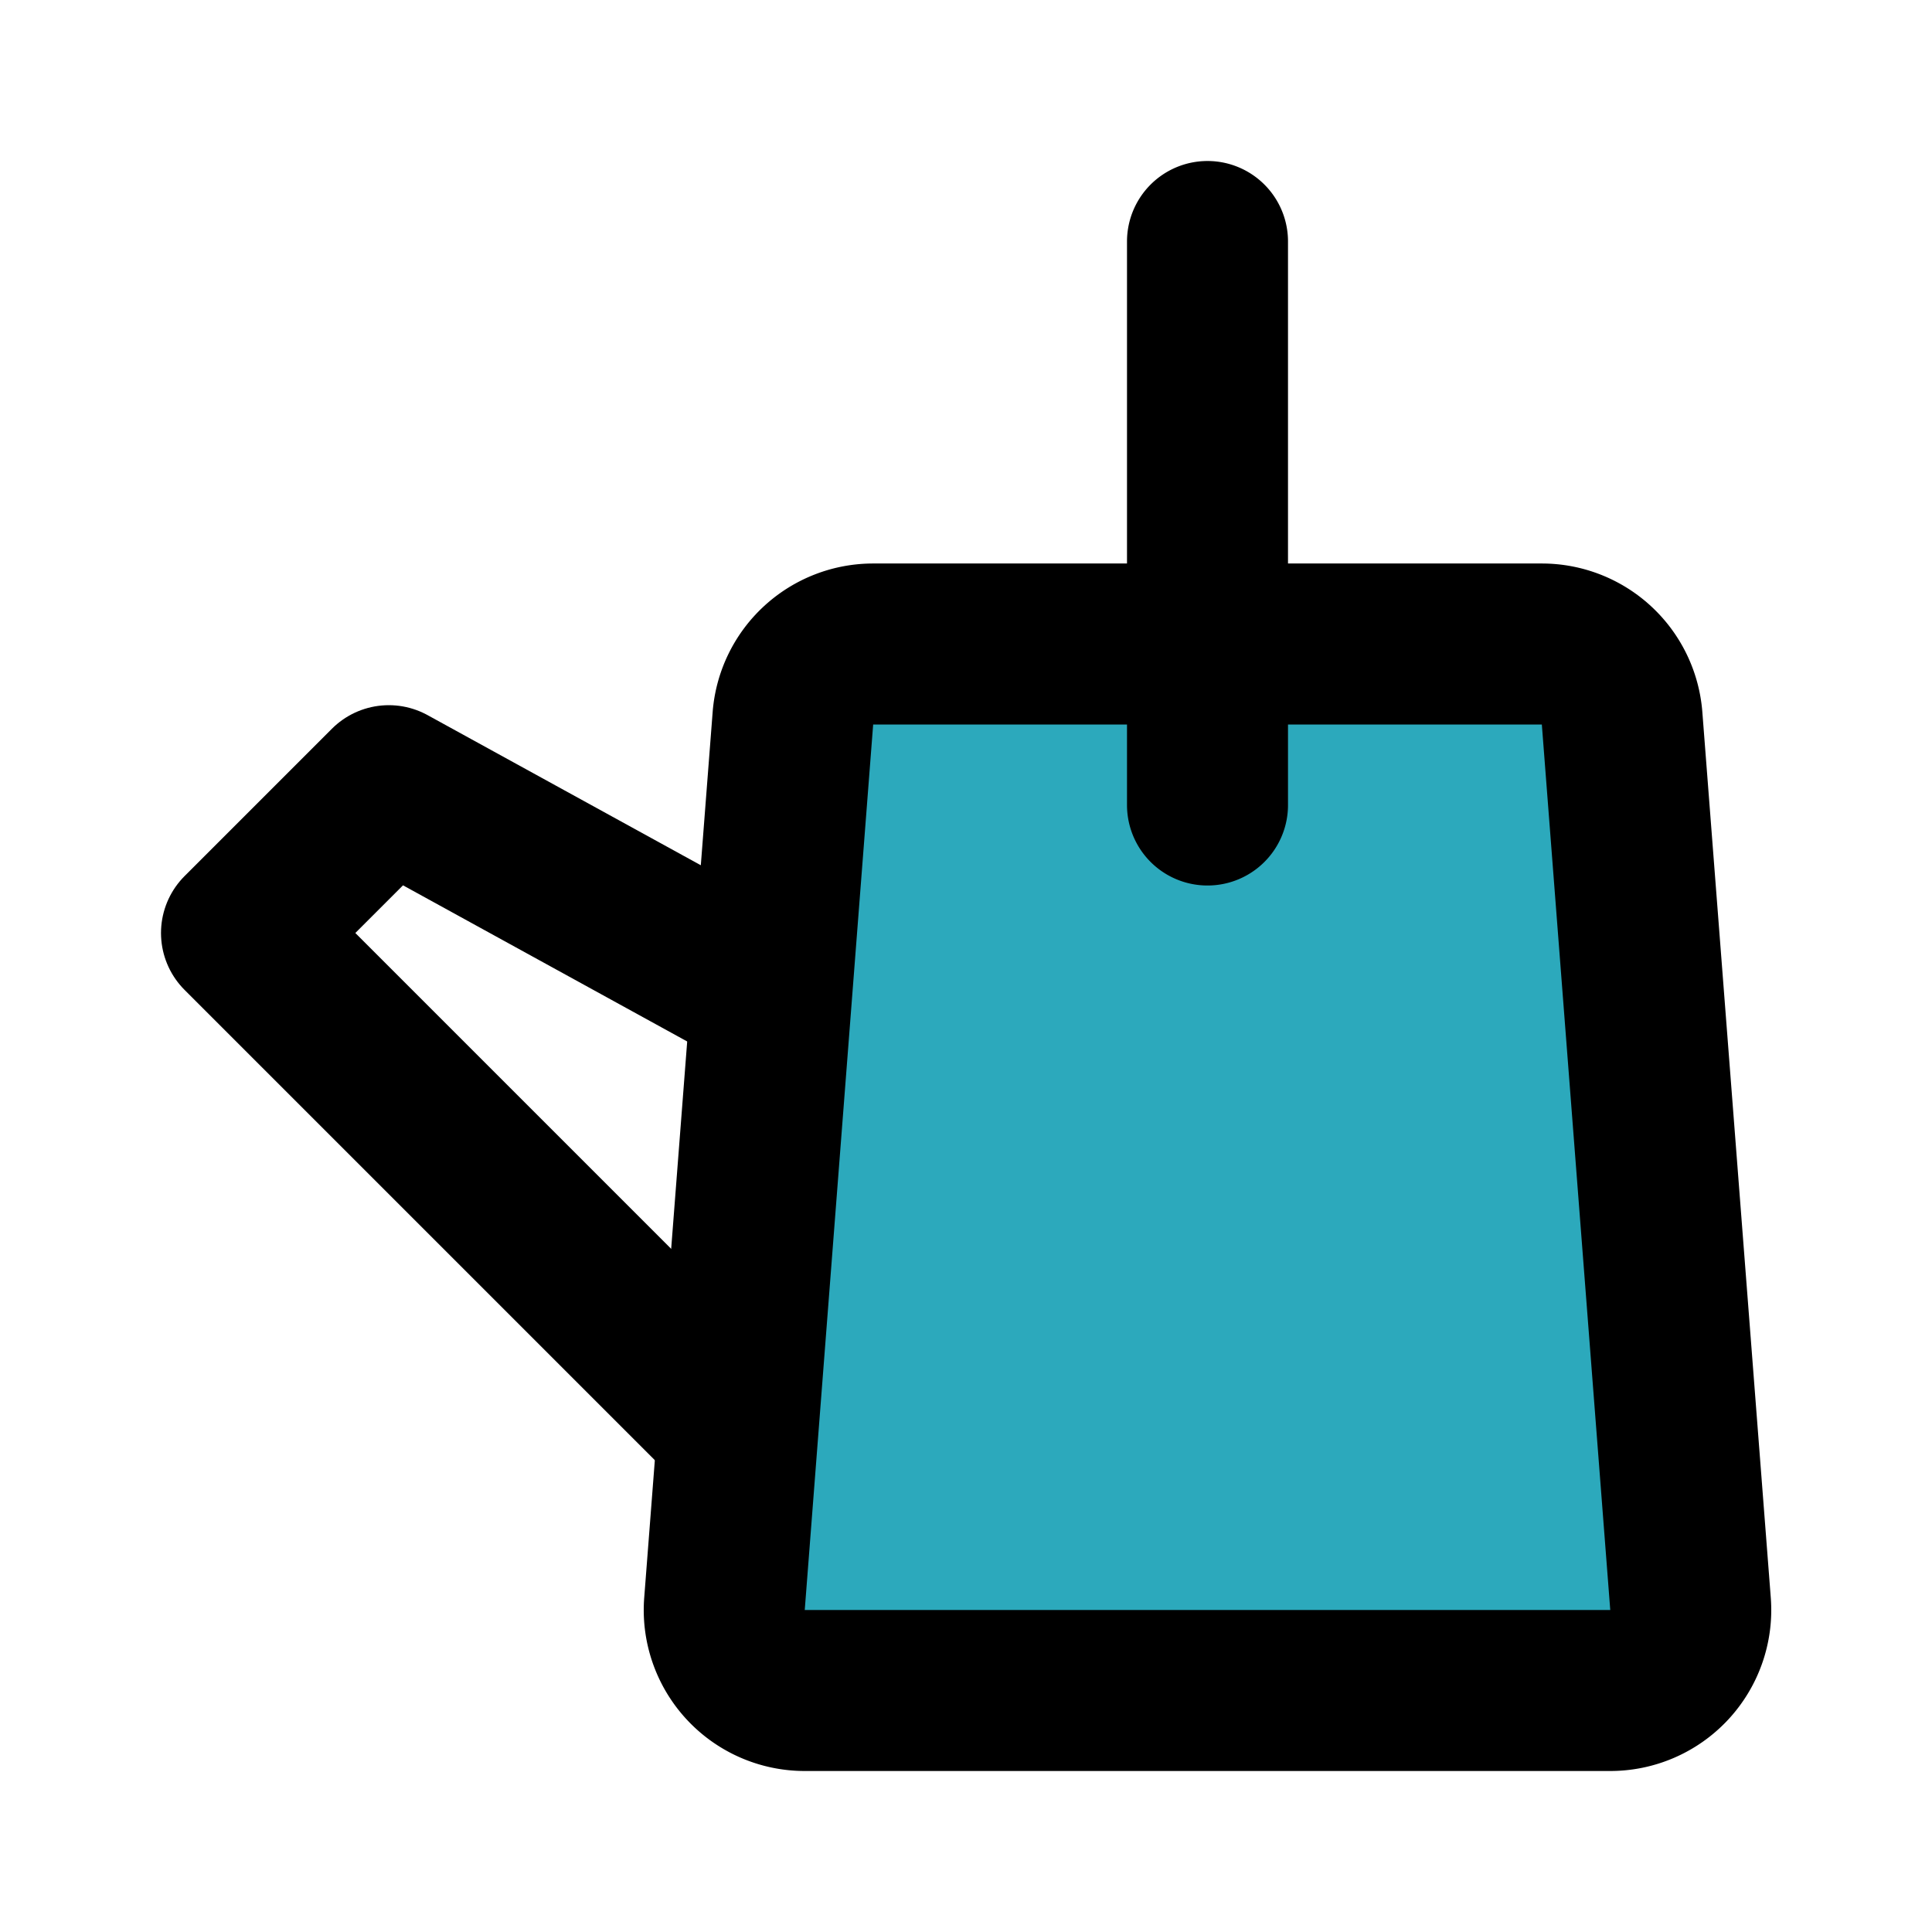
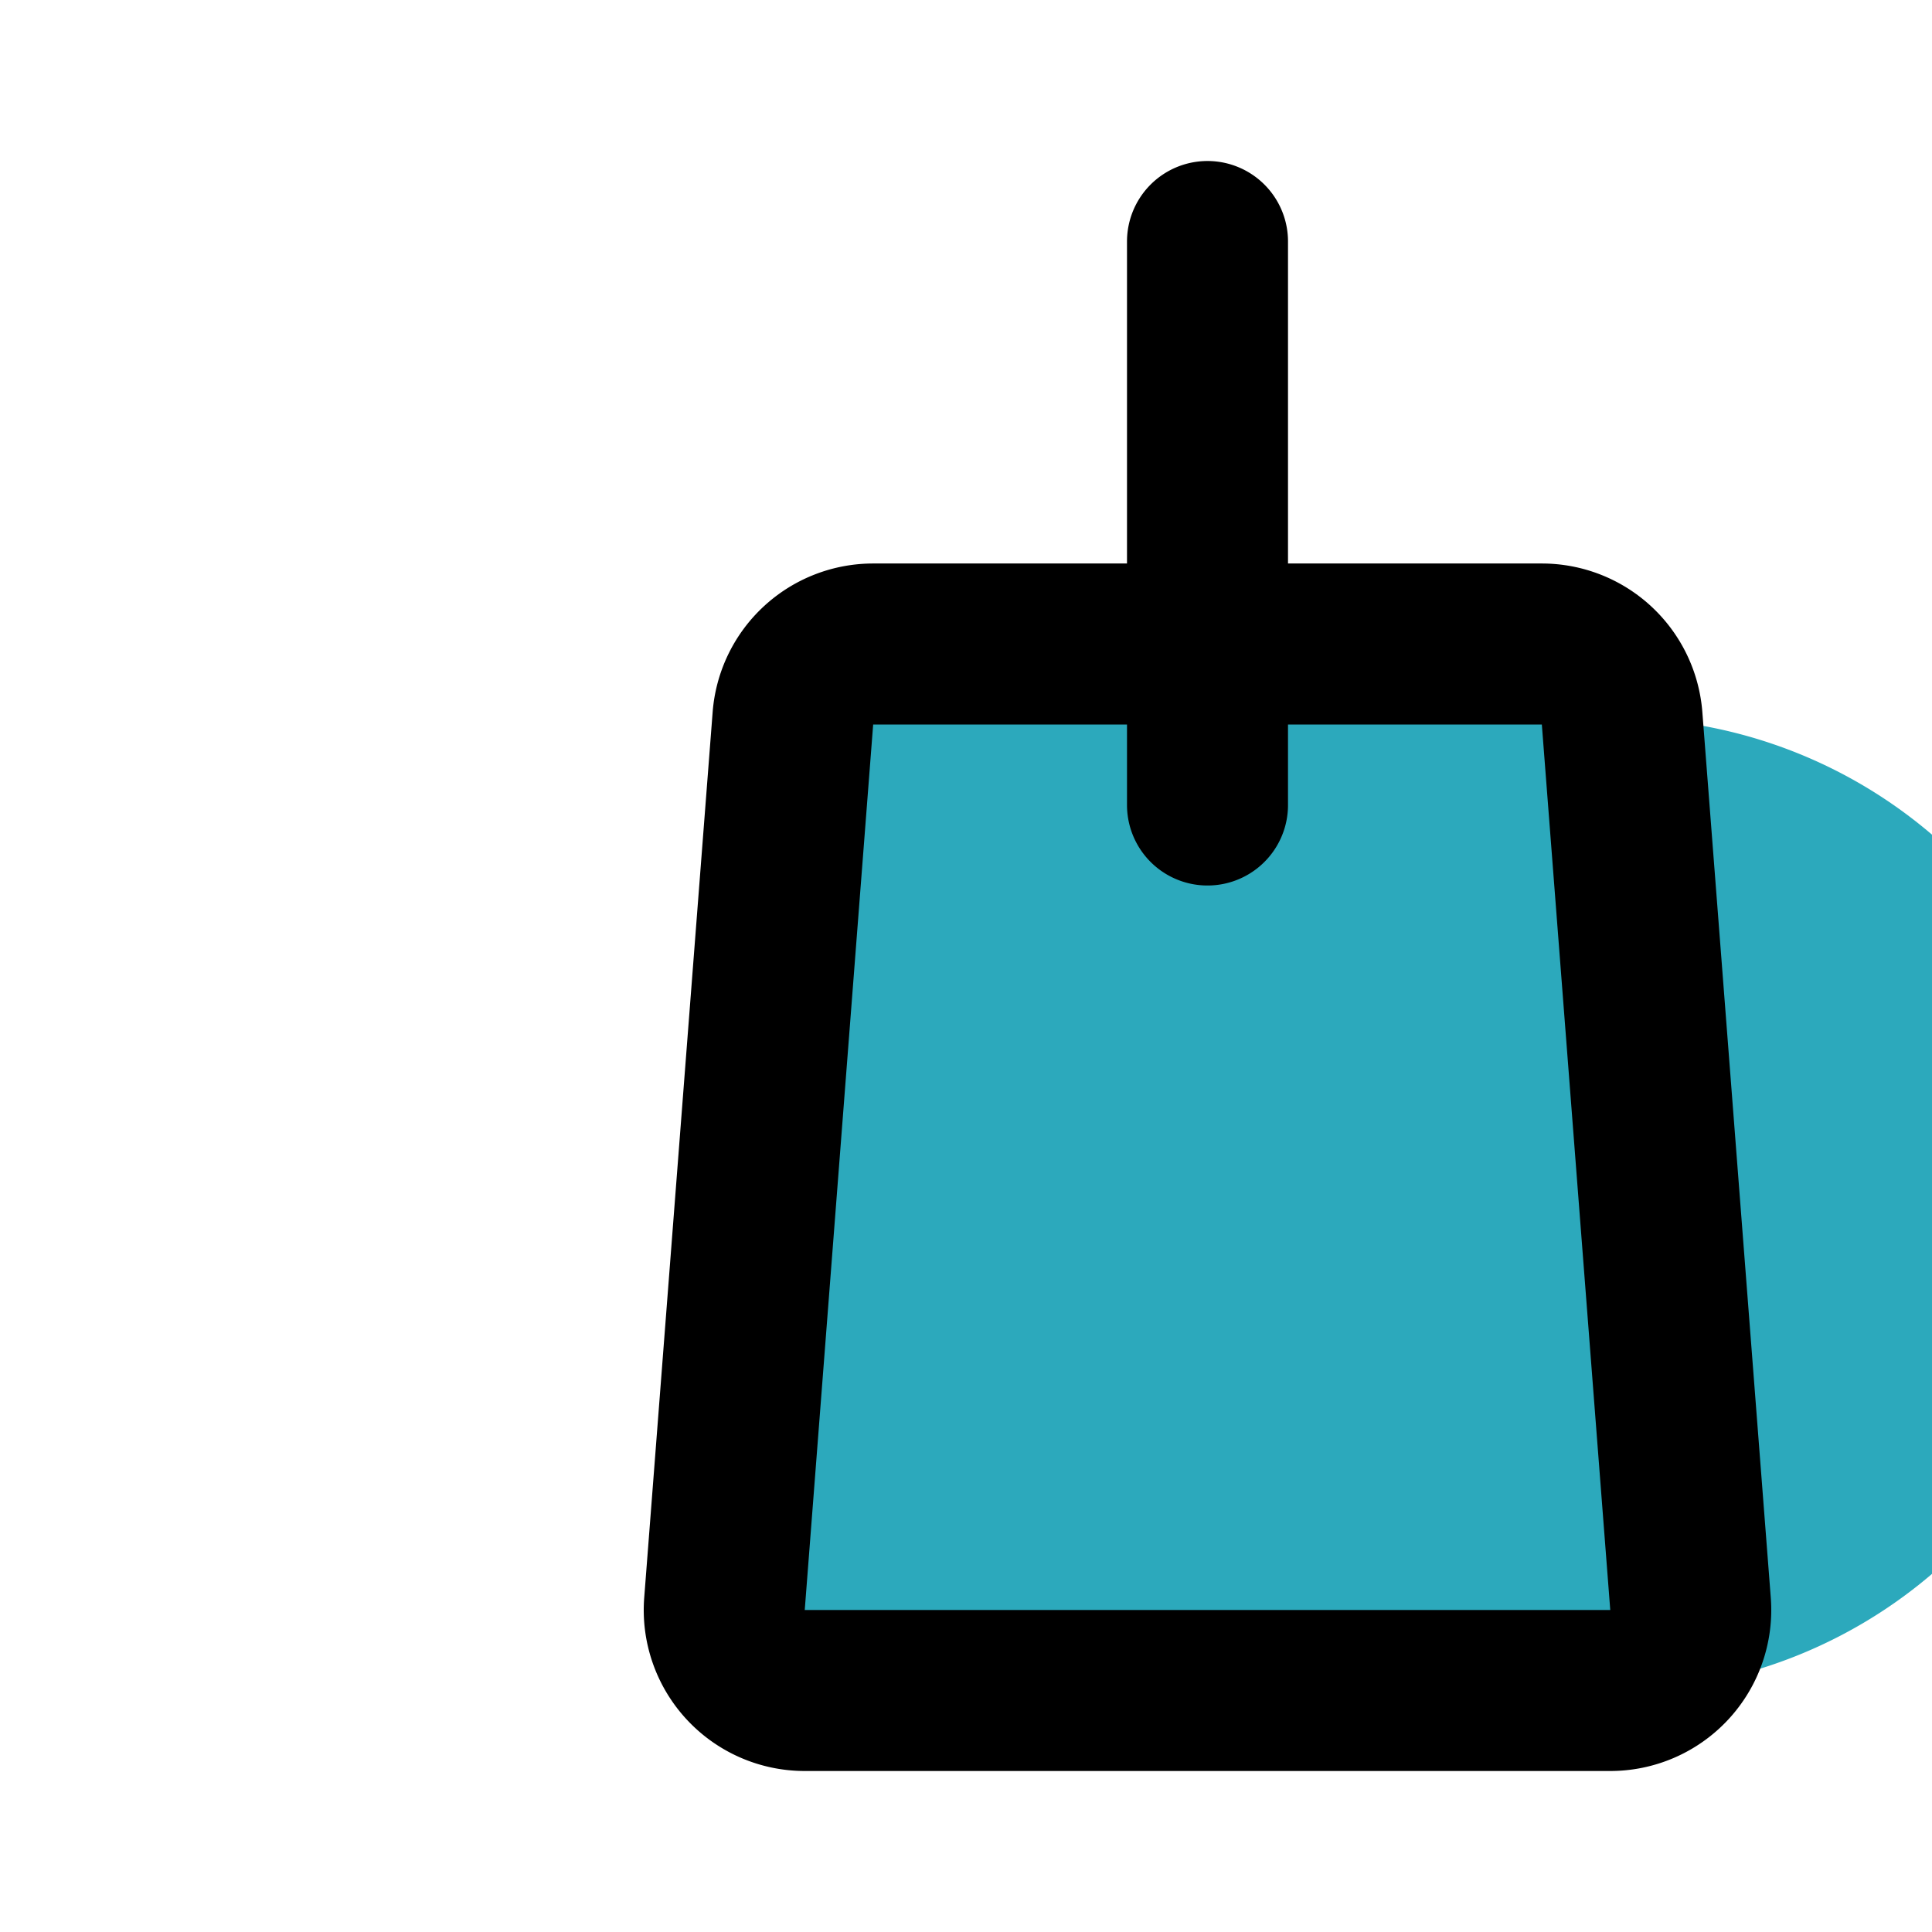
<svg xmlns="http://www.w3.org/2000/svg" fill="#000000" width="800px" height="800px" viewBox="0 0 24 24" id="water-can-3" data-name="Flat Line" class="icon flat-line">
-   <path id="secondary" d="M10,21a1,1,0,0,1-1-1.08l.85-11a1,1,0,0,1,1-.92h8.3a1,1,0,0,1,1,.92l.85,11A1,1,0,0,1,20,21Z" style="fill: rgb(44, 169, 188); stroke-width: 2;" />
-   <polyline id="primary" points="9.04 17.63 3 11.59 4.83 9.76 9.38 12.26" style="fill: none; stroke: rgb(0, 0, 0); stroke-linecap: round; stroke-linejoin: round; stroke-width: 2;" />
+   <path id="secondary" d="M10,21a1,1,0,0,1-1-1.08l.85-11a1,1,0,0,1,1-.92h8.3a1,1,0,0,1,1,.92A1,1,0,0,1,20,21Z" style="fill: rgb(44, 169, 188); stroke-width: 2;" />
  <path id="primary-2" data-name="primary" d="M10,21a1,1,0,0,1-1-1.08l.85-11a1,1,0,0,1,1-.92h8.3a1,1,0,0,1,1,.92l.85,11A1,1,0,0,1,20,21Zm5-11V3" style="fill: none; stroke: rgb(0, 0, 0); stroke-linecap: round; stroke-linejoin: round; stroke-width: 2;" />
</svg>